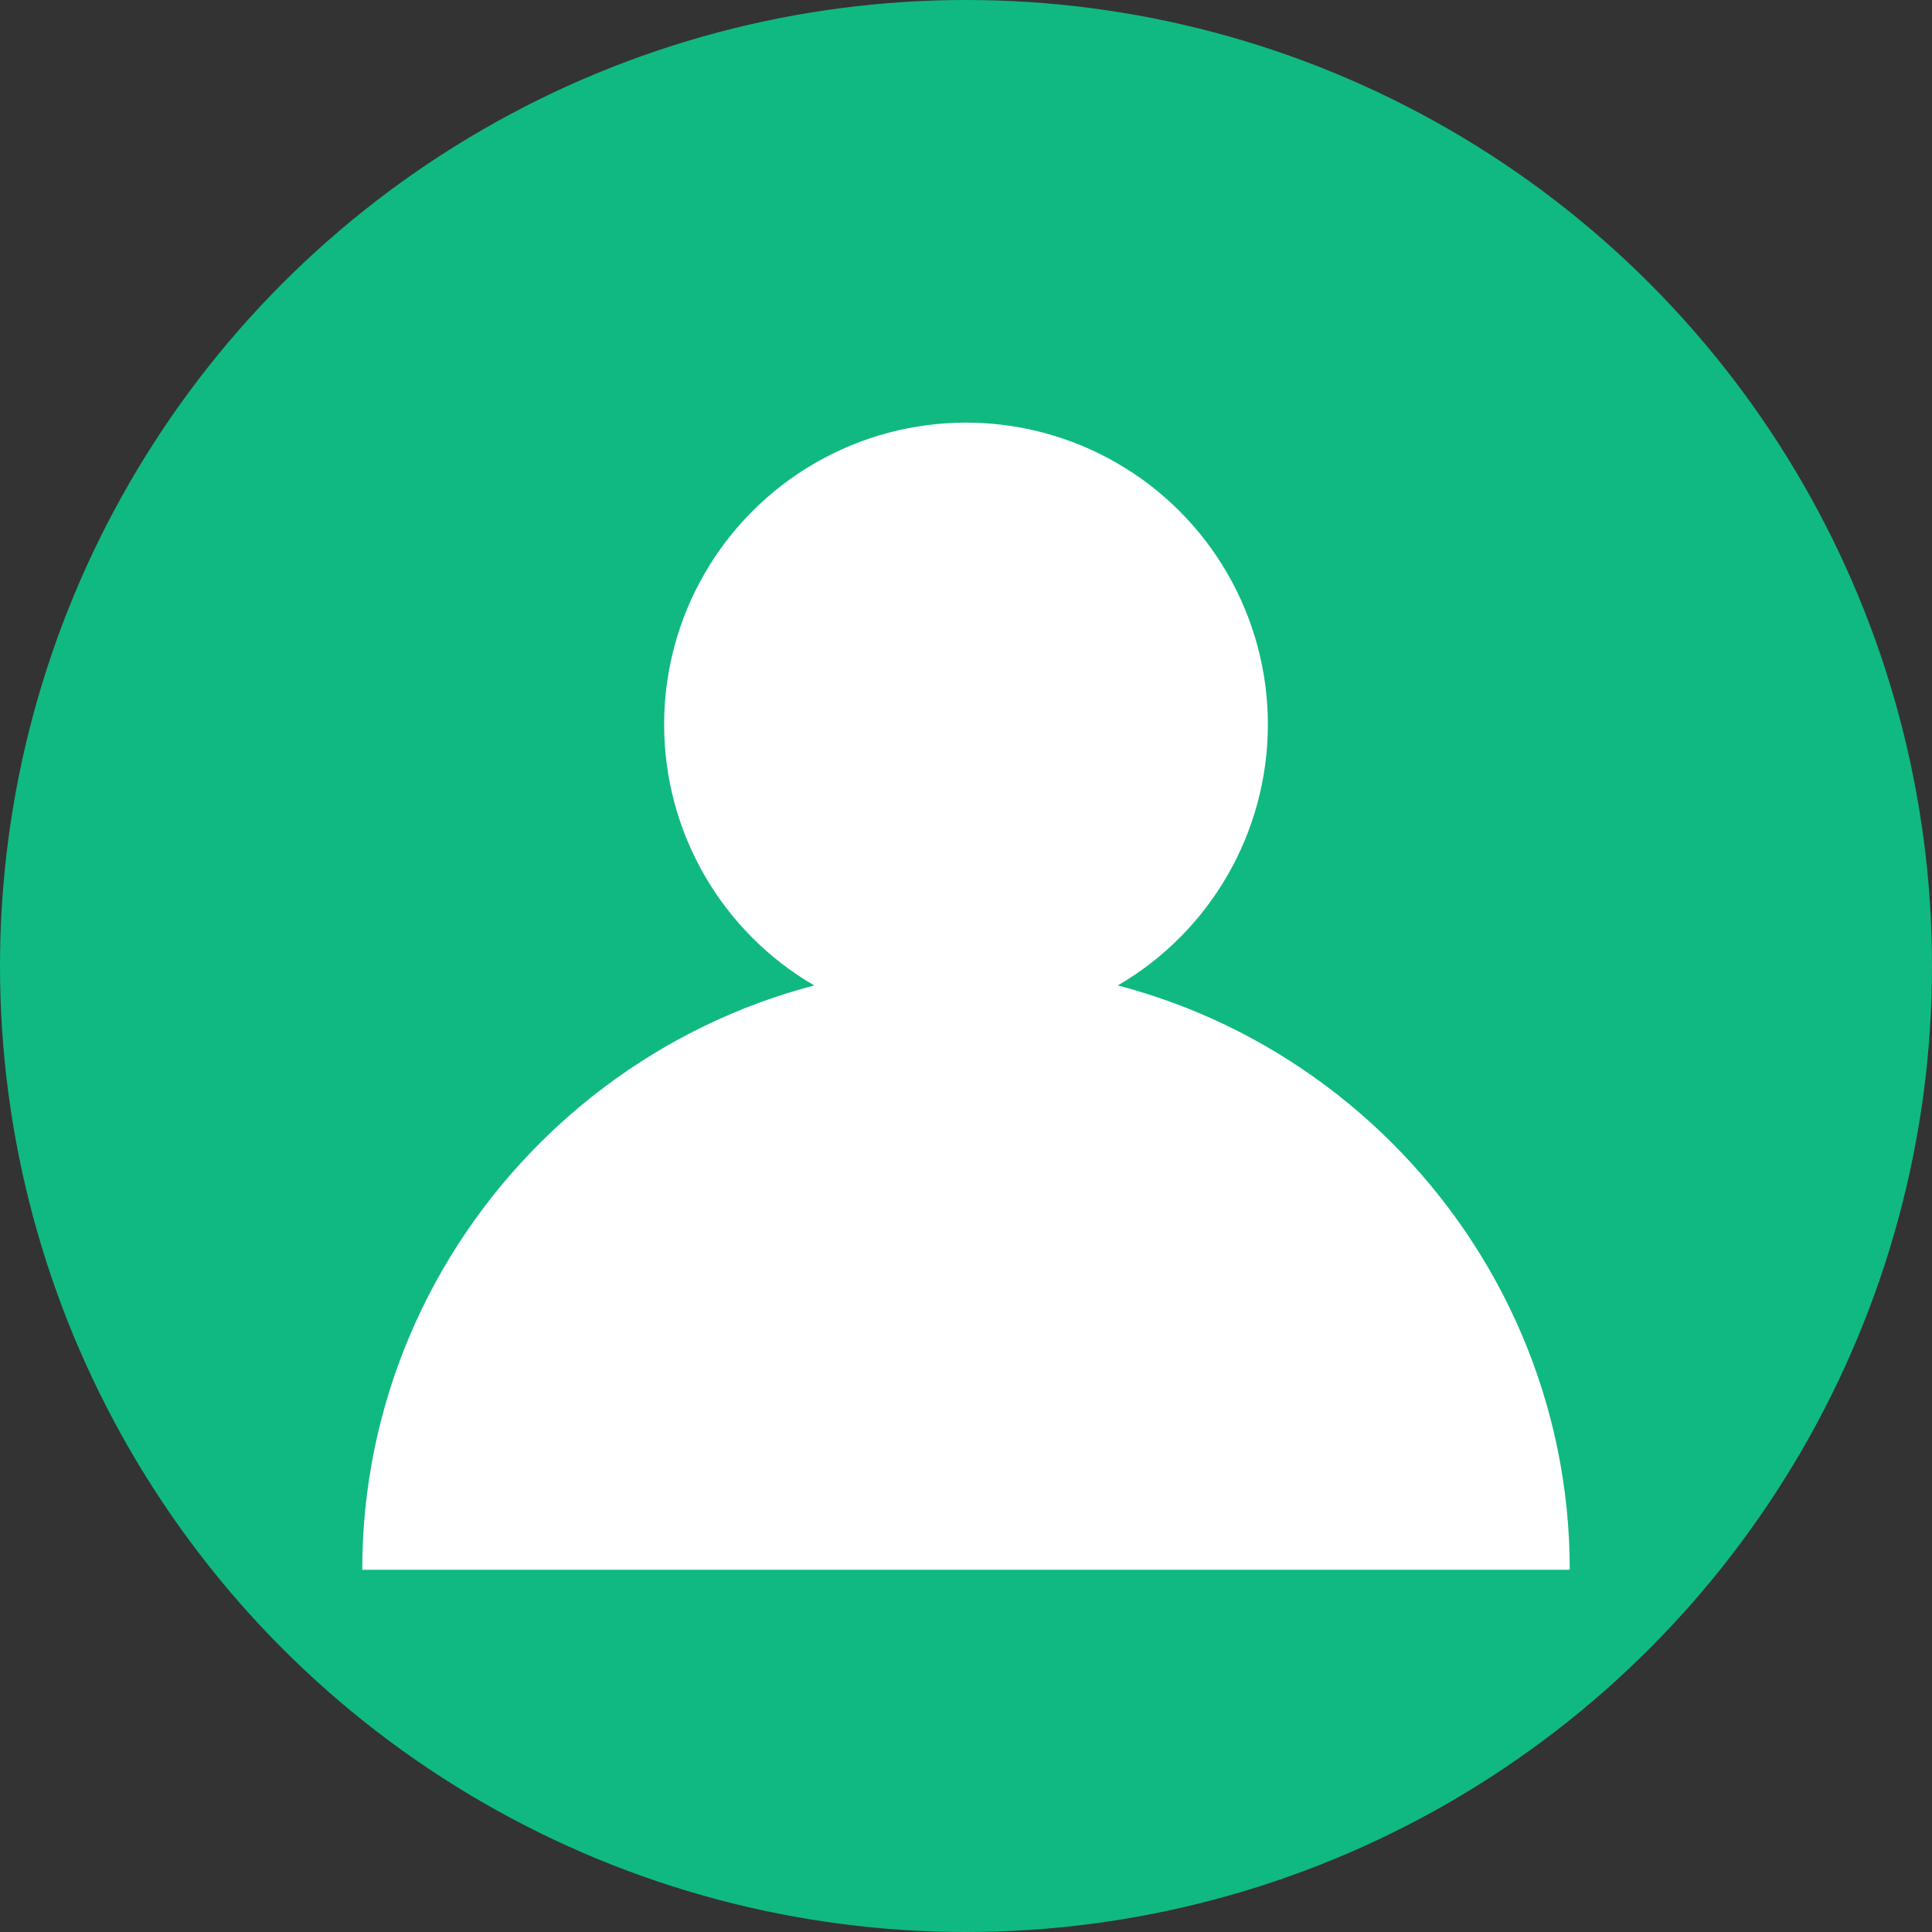
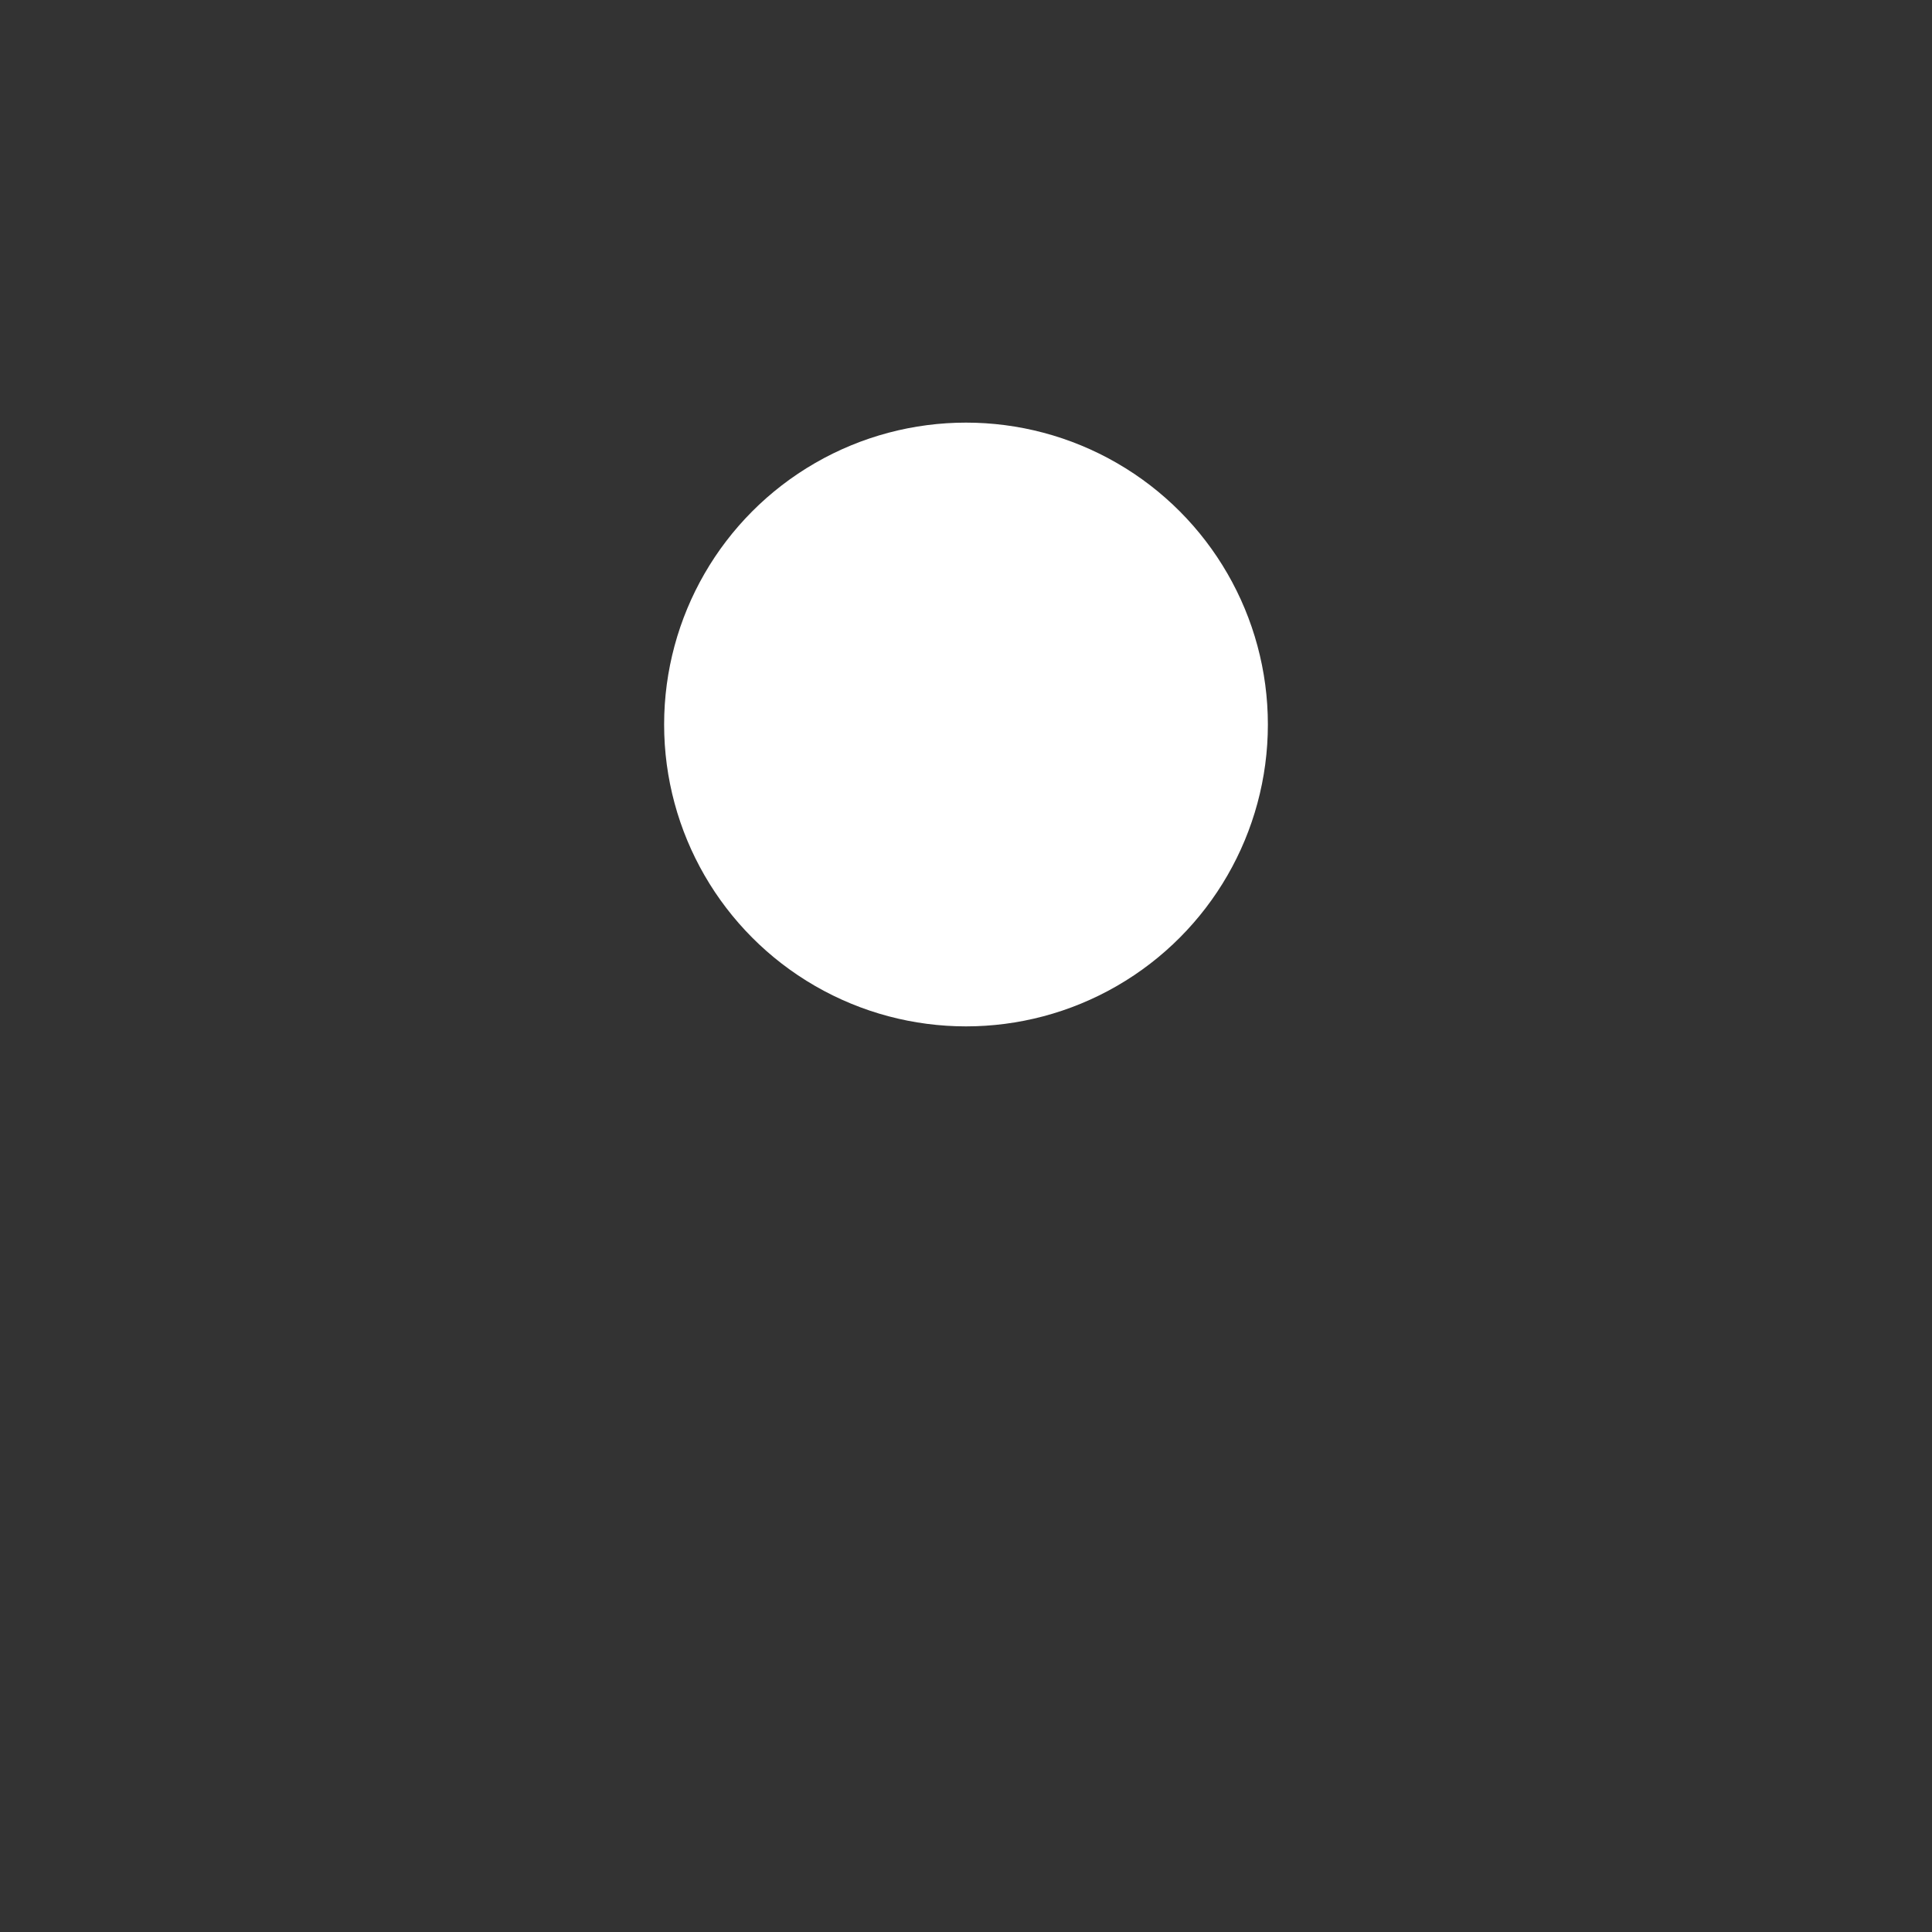
<svg xmlns="http://www.w3.org/2000/svg" width="32" height="32" viewBox="0 0 32 32" fill="none">
  <rect x="0" y="0" width="32" height="32" fill="#333333" stroke="none" />
-   <circle cx="16" cy="16" r="16" fill="#10B981" />
  <circle cx="16" cy="12" r="5" fill="white" />
-   <path d="M6 26c0-5.5 4.5-10 10-10s10 4.5 10 10" fill="white" />
</svg>